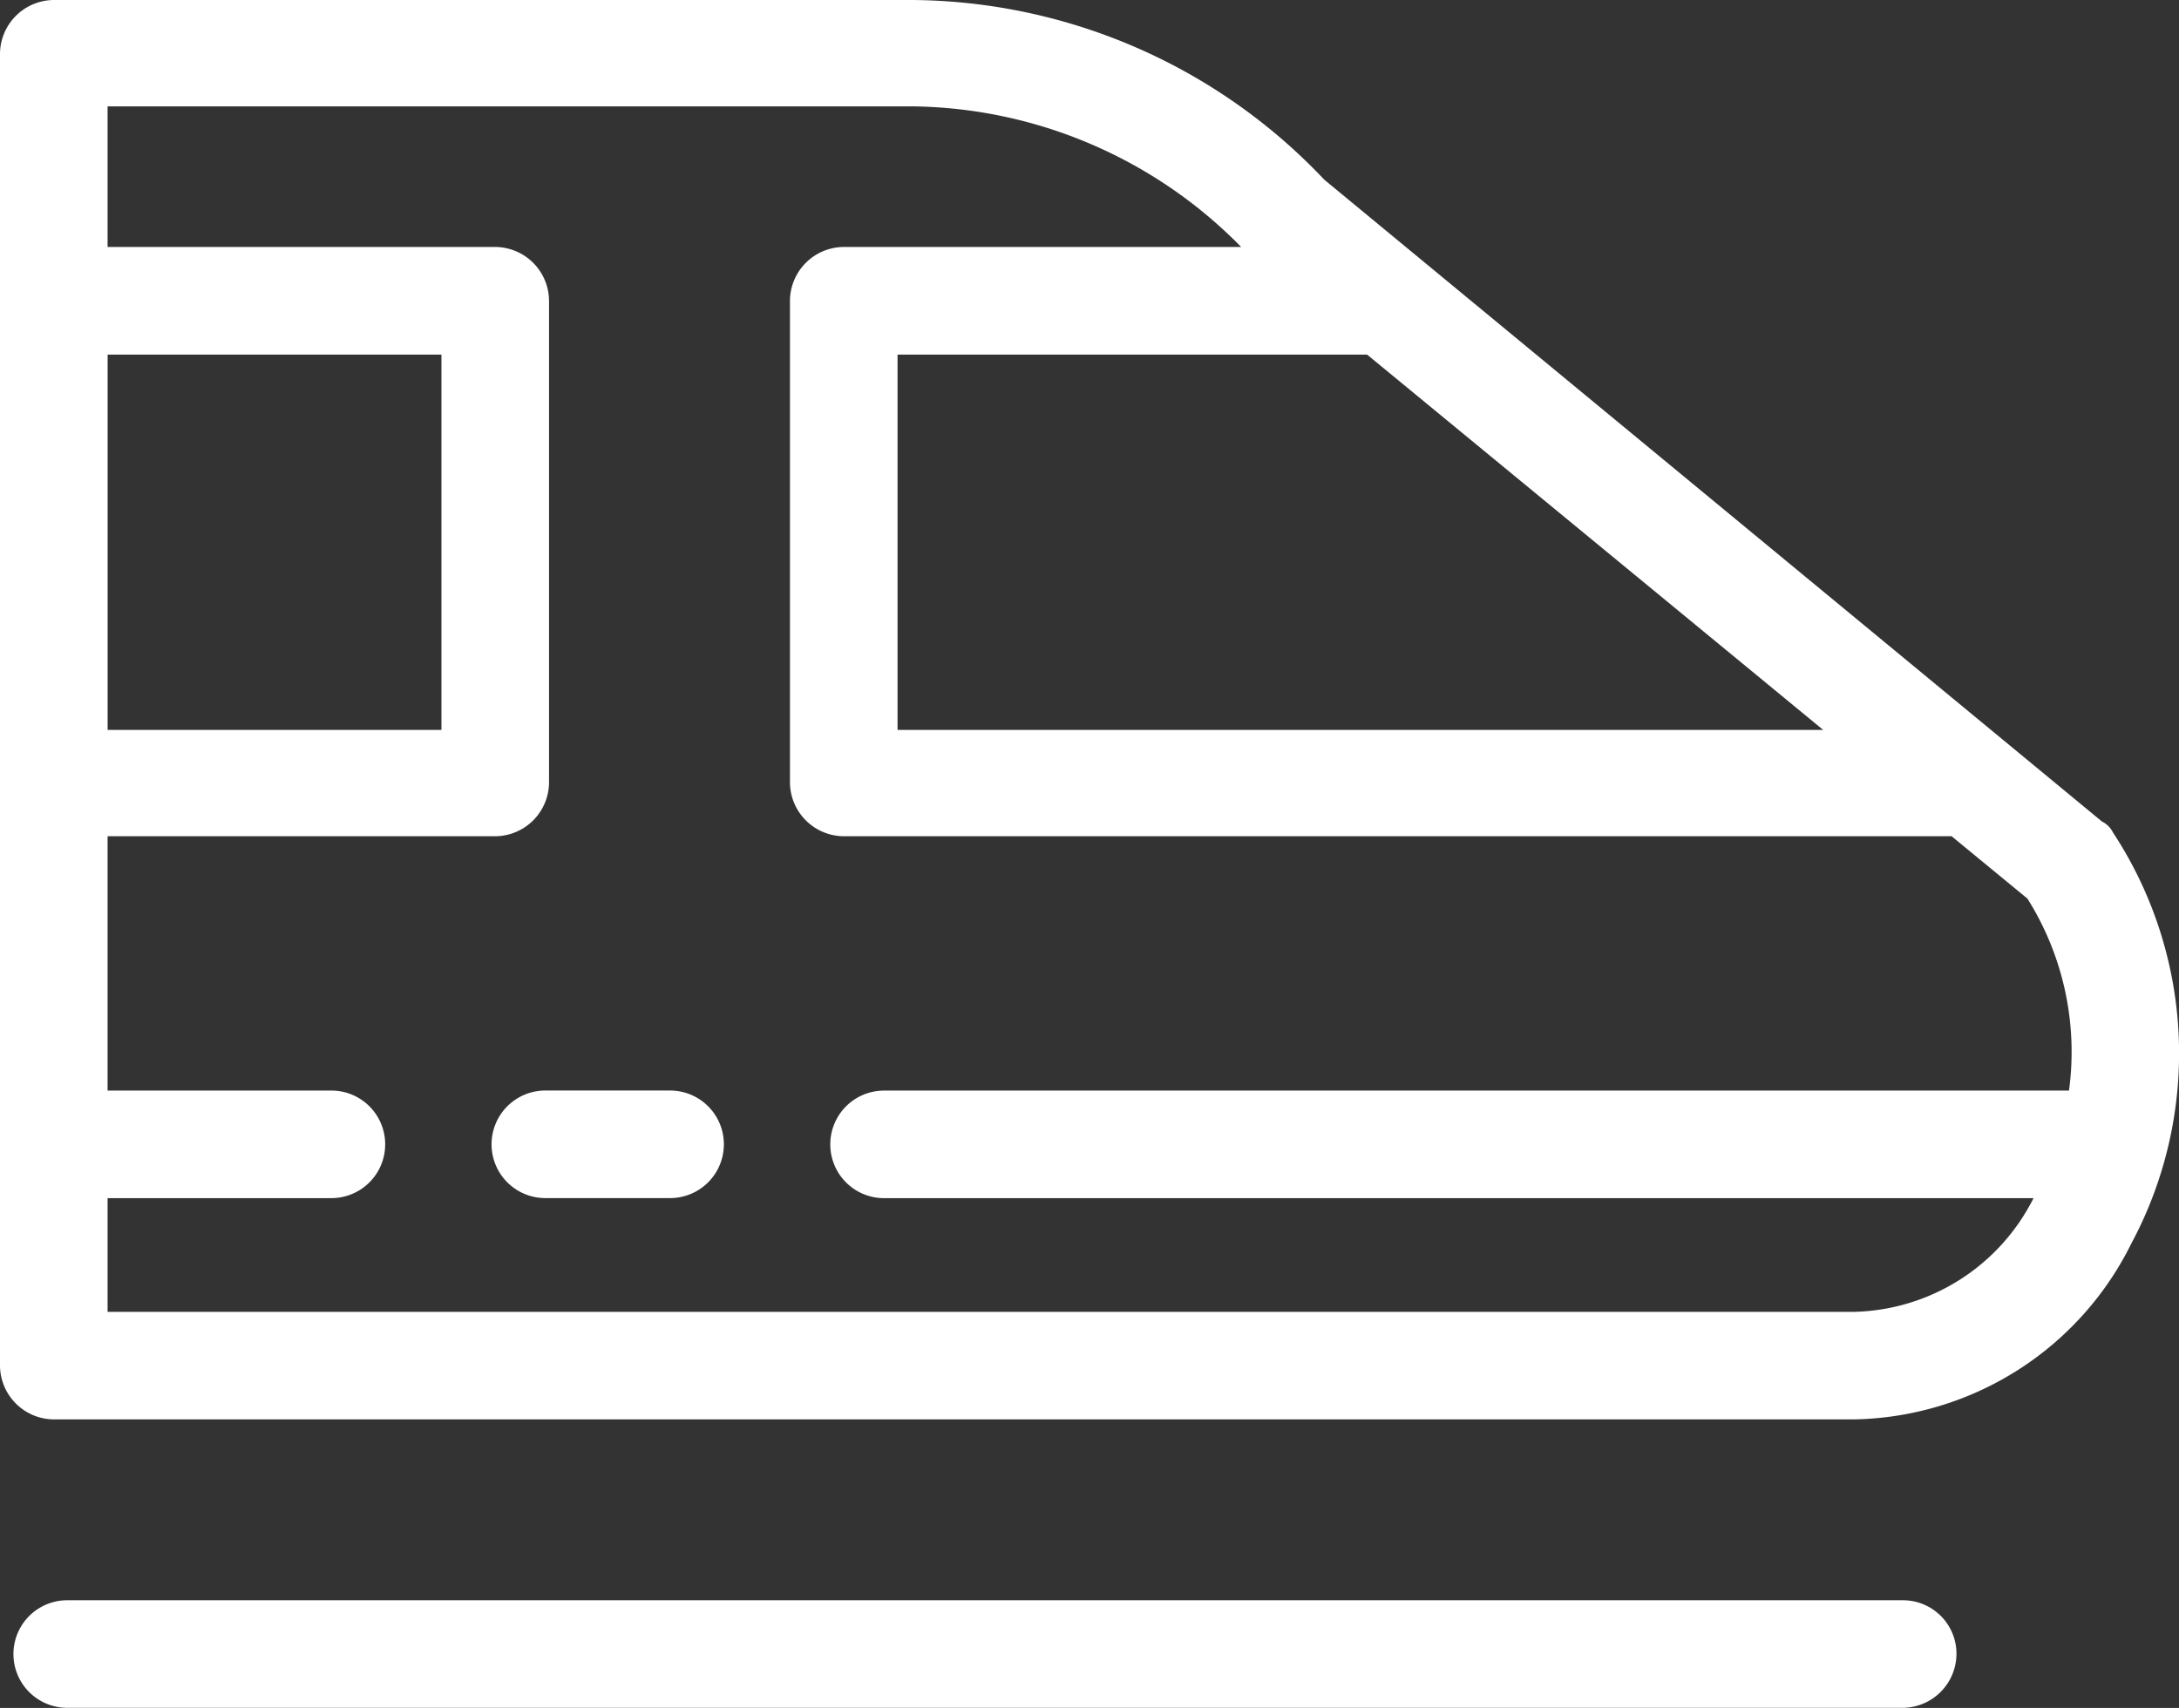
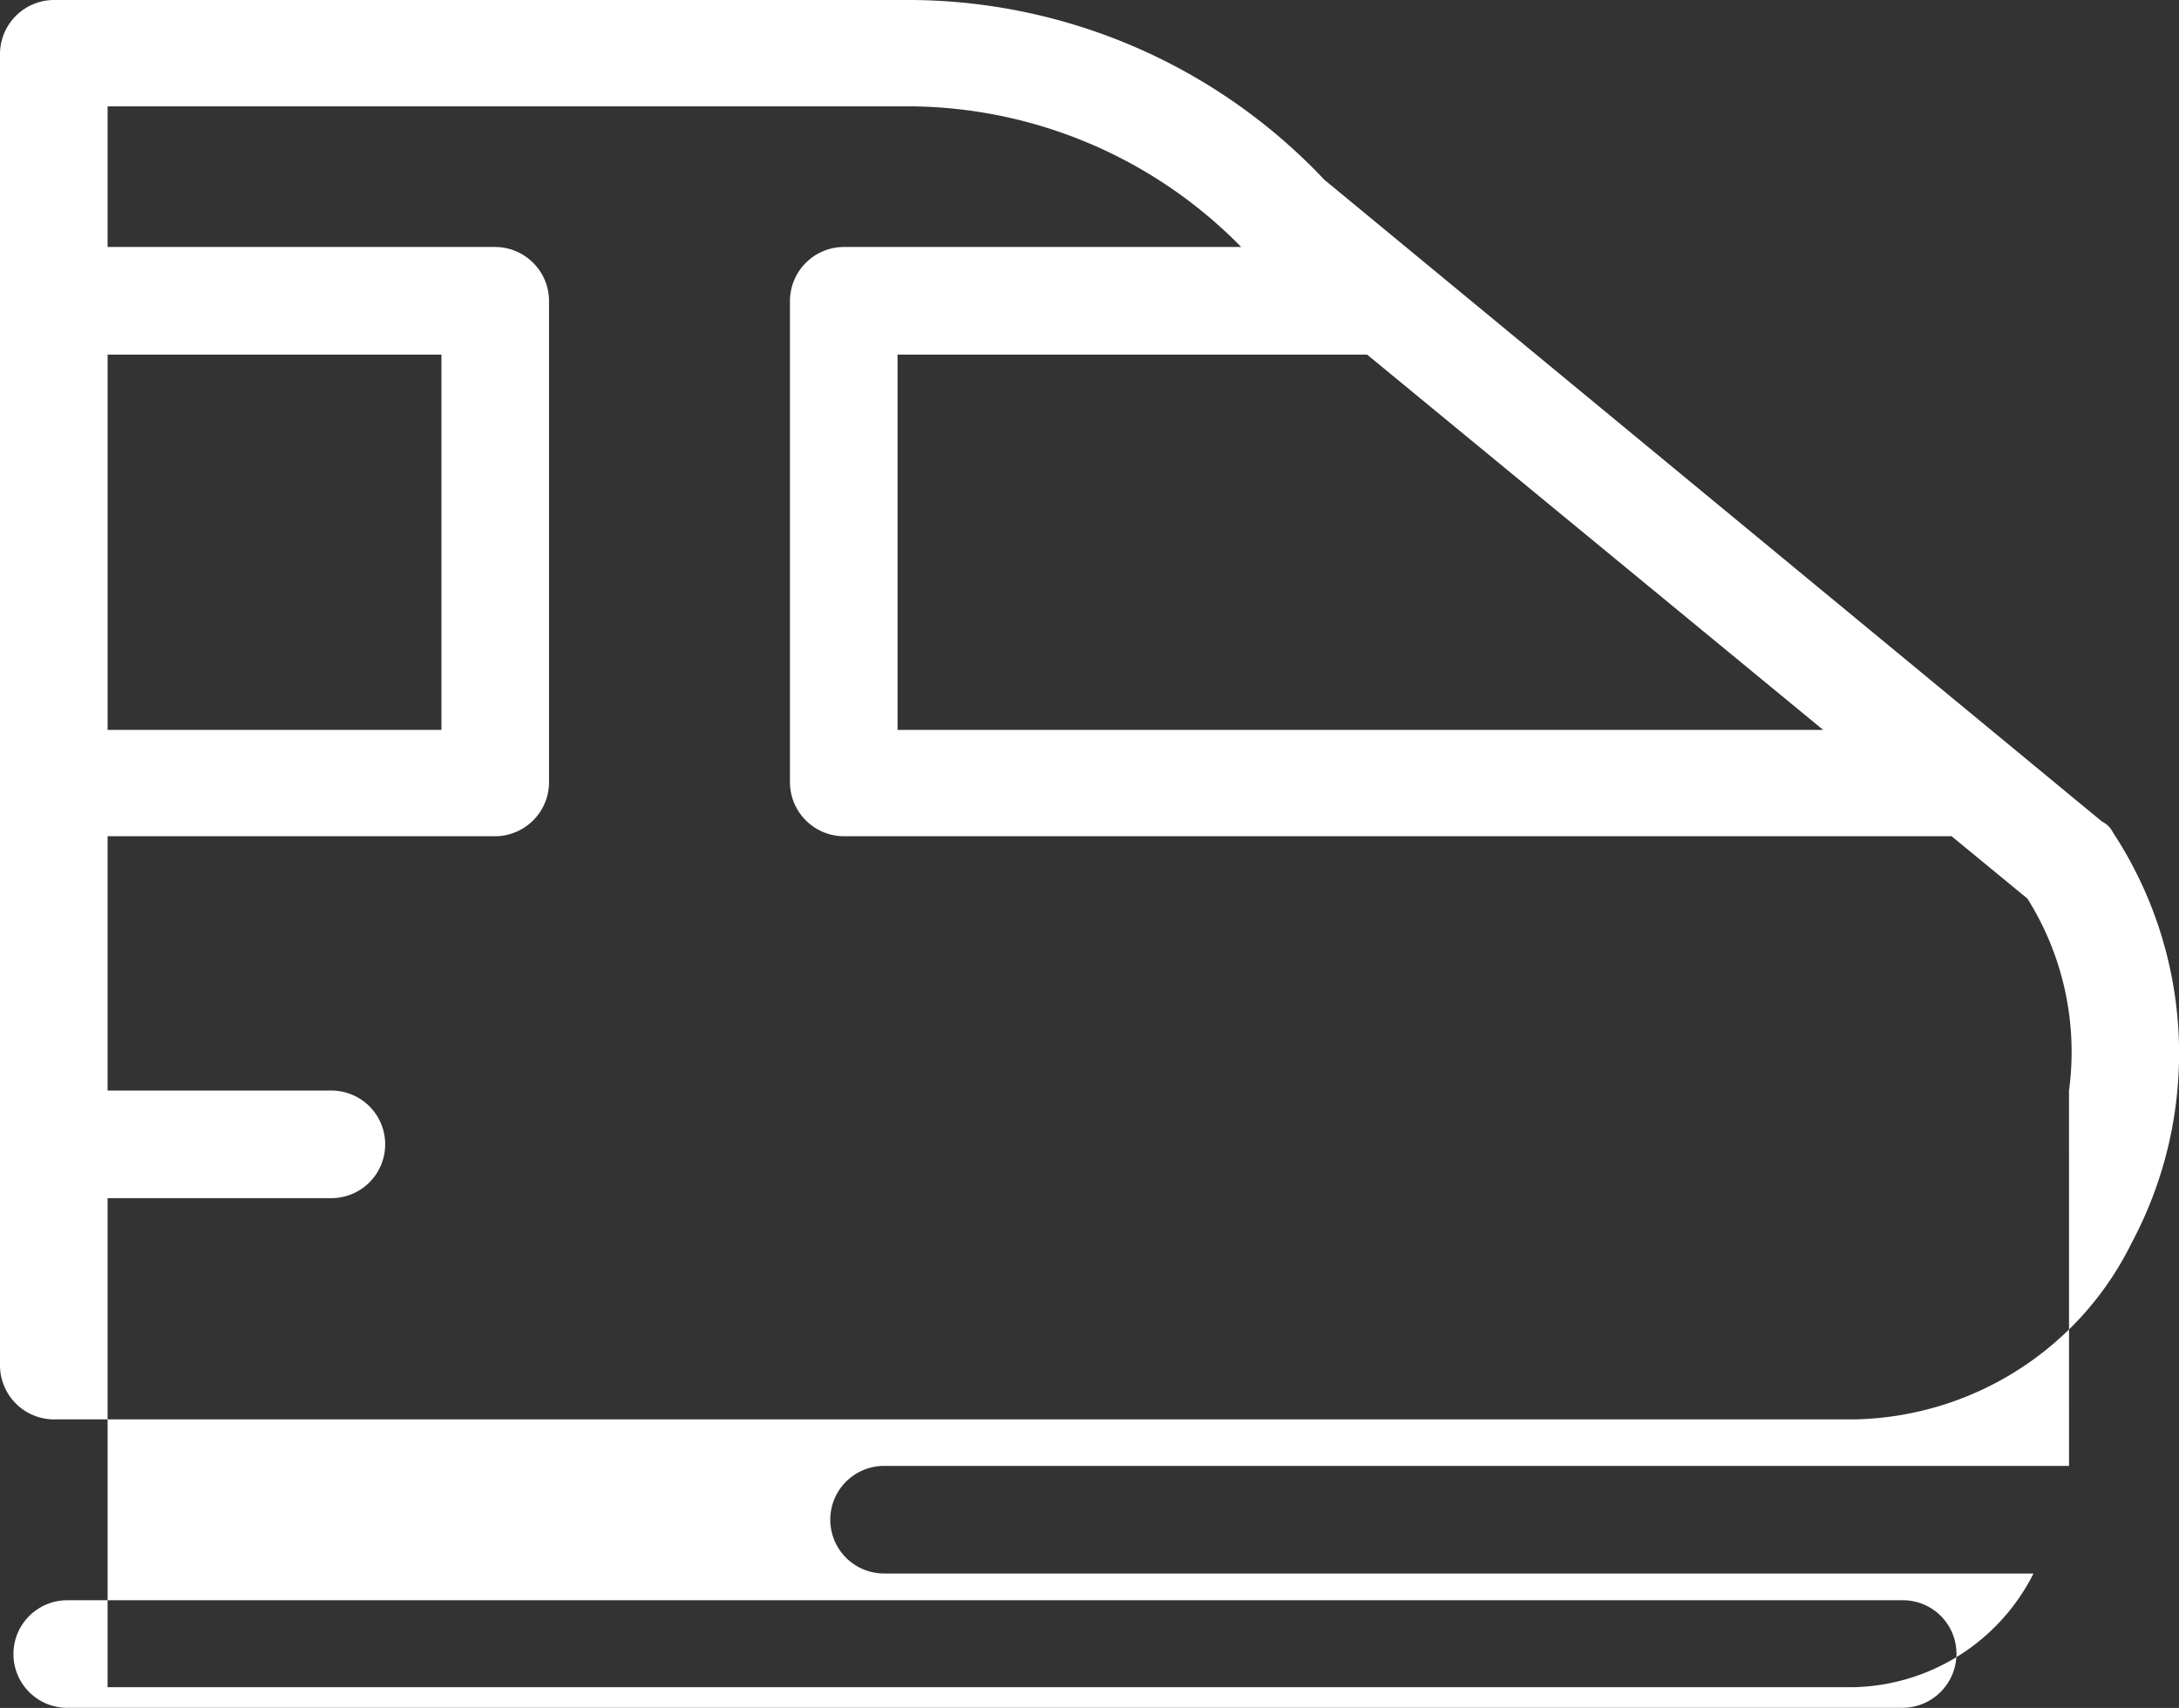
<svg xmlns="http://www.w3.org/2000/svg" width="64.361" height="50.457" viewBox="0 0 64.361 50.457">
  <rect x="0" y="0" width="64.361" height="50.457" fill="#333333" stroke="none" />
  <defs>
    <style>
      .cls-1 {
        fill: #fff;
      }
    </style>
  </defs>
  <g id="组_477" data-name="组 477" transform="translate(-60.928 -154.624)">
-     <path id="路径_282" data-name="路径 282" class="cls-1" d="M123.34,179.22a.709.709,0,0,0-.325-.325l-22.971-18.962a16.906,16.906,0,0,0-12.172-5.309H62.517a1.6,1.6,0,0,0-1.589,1.589v38.755a1.6,1.6,0,0,0,1.589,1.589h53.166a9.321,9.321,0,0,0,8.2-5.2,11.886,11.886,0,0,0-.542-12.136ZM101.2,165.1h.108l13.472,11.088H87.439V165.1Zm-37.093,0h9.86v11.088h-9.86Zm57.934,21.743h-35a1.589,1.589,0,0,0,0,3.178h33.951a6.094,6.094,0,0,1-5.309,3.359H64.106V190.02h6.61a1.589,1.589,0,0,0,0-3.178h-6.61v-7.513H75.556a1.6,1.6,0,0,0,1.589-1.589V163.509a1.6,1.6,0,0,0-1.589-1.589H64.106v-4.154H87.872a13.82,13.82,0,0,1,9.716,4.154H85.85a1.6,1.6,0,0,0-1.589,1.589V177.74a1.6,1.6,0,0,0,1.589,1.589h32.723l2.239,1.842a8.508,8.508,0,0,1,1.228,5.671ZM117.128,201.9H62.914a1.589,1.589,0,0,0,0,3.178h54.213a1.6,1.6,0,0,0,1.589-1.589A1.58,1.58,0,0,0,117.128,201.9Z" />
-     <path id="路径_283" data-name="路径 283" class="cls-1" d="M272.025,611.328h-3.684a1.589,1.589,0,1,0,0,3.178h3.684a1.589,1.589,0,1,0,0-3.178Z" transform="translate(-191.305 -424.487)" />
+     <path id="路径_282" data-name="路径 282" class="cls-1" d="M123.34,179.22a.709.709,0,0,0-.325-.325l-22.971-18.962a16.906,16.906,0,0,0-12.172-5.309H62.517a1.6,1.6,0,0,0-1.589,1.589v38.755a1.6,1.6,0,0,0,1.589,1.589h53.166a9.321,9.321,0,0,0,8.2-5.2,11.886,11.886,0,0,0-.542-12.136ZM101.2,165.1h.108l13.472,11.088H87.439V165.1Zm-37.093,0h9.86v11.088h-9.86m57.934,21.743h-35a1.589,1.589,0,0,0,0,3.178h33.951a6.094,6.094,0,0,1-5.309,3.359H64.106V190.02h6.61a1.589,1.589,0,0,0,0-3.178h-6.61v-7.513H75.556a1.6,1.6,0,0,0,1.589-1.589V163.509a1.6,1.6,0,0,0-1.589-1.589H64.106v-4.154H87.872a13.82,13.82,0,0,1,9.716,4.154H85.85a1.6,1.6,0,0,0-1.589,1.589V177.74a1.6,1.6,0,0,0,1.589,1.589h32.723l2.239,1.842a8.508,8.508,0,0,1,1.228,5.671ZM117.128,201.9H62.914a1.589,1.589,0,0,0,0,3.178h54.213a1.6,1.6,0,0,0,1.589-1.589A1.58,1.58,0,0,0,117.128,201.9Z" />
  </g>
</svg>